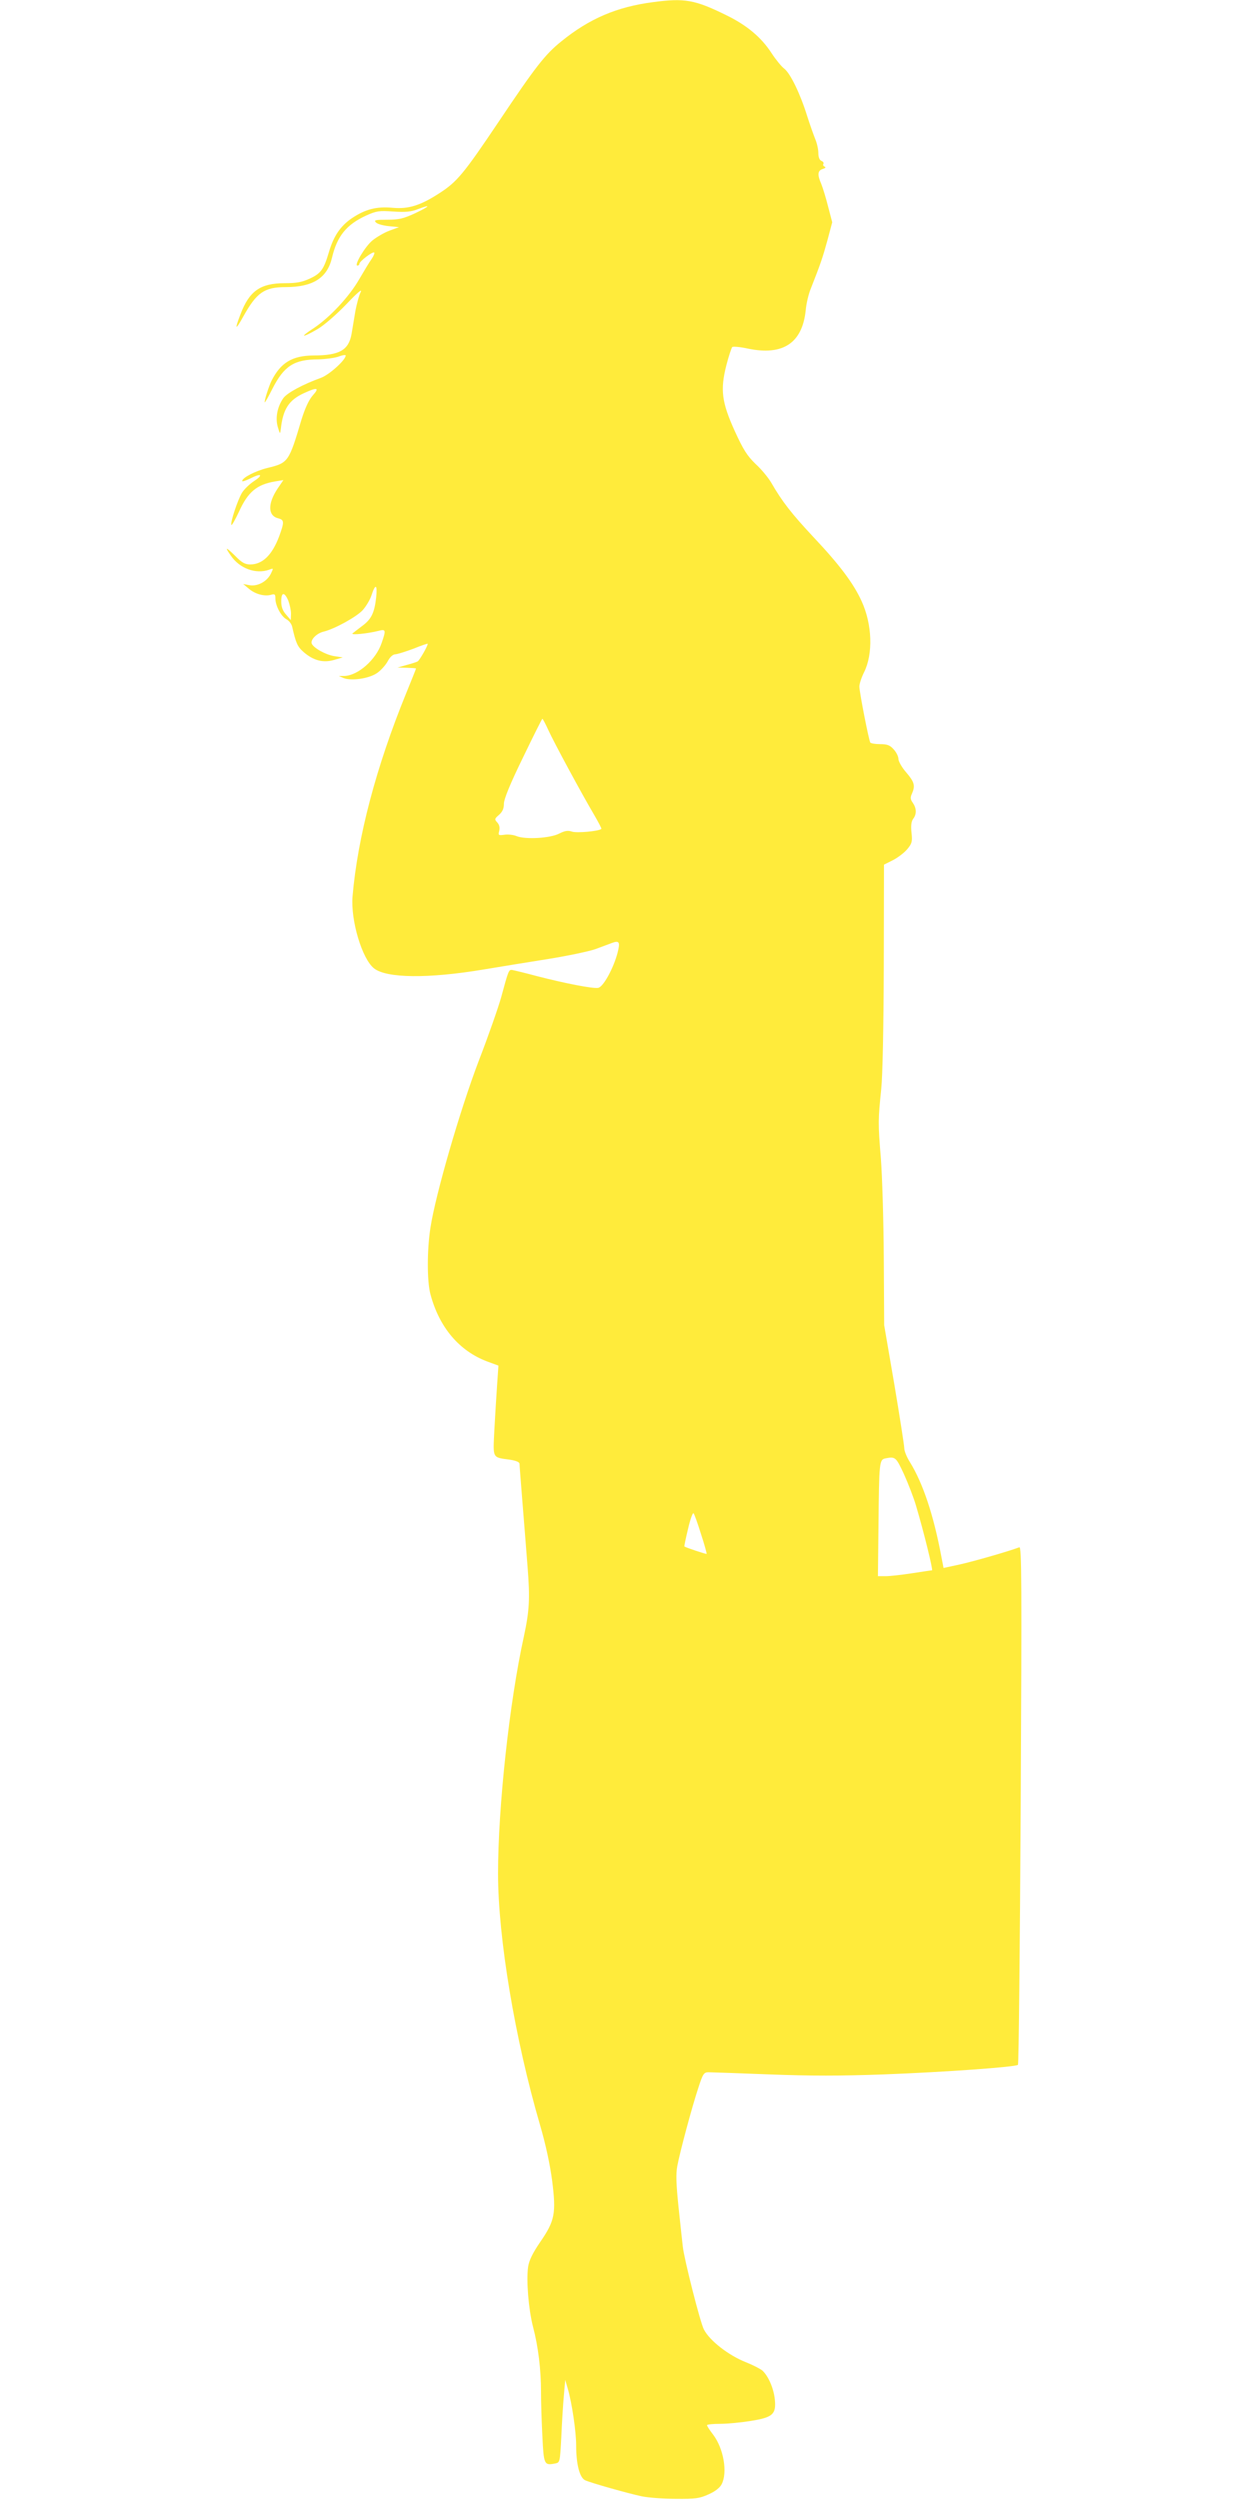
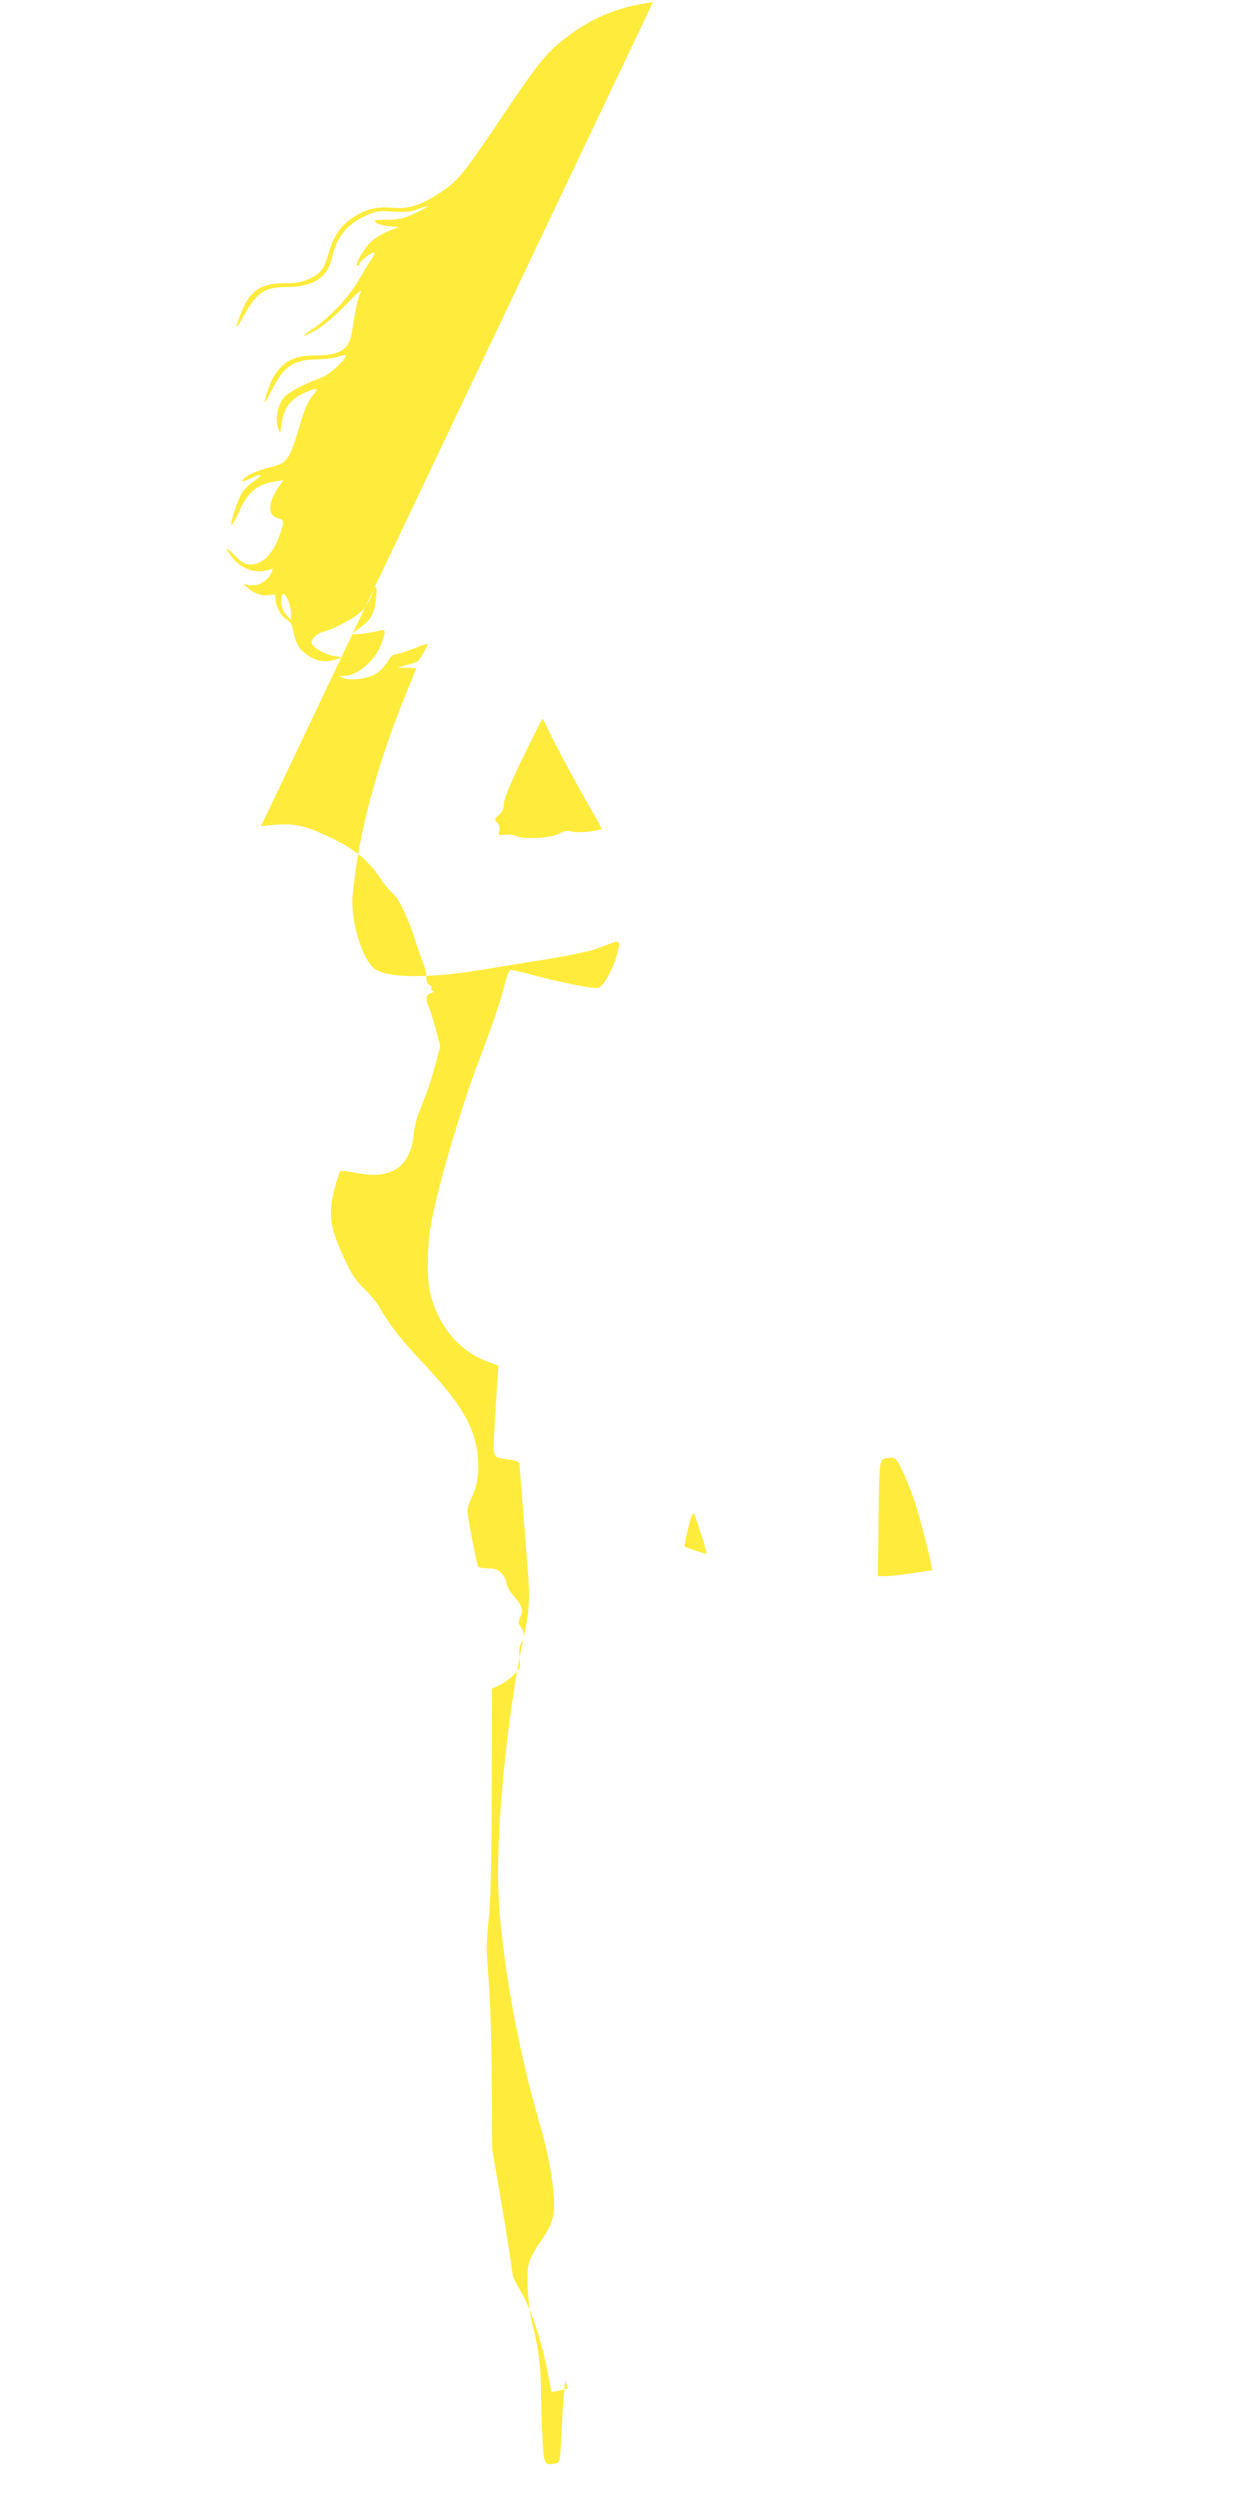
<svg xmlns="http://www.w3.org/2000/svg" version="1.0" width="640pt" height="1280pt" viewBox="0 0 640 1280" preserveAspectRatio="xMidYMid meet">
  <g transform="translate(0,1280) scale(0.1,-0.1)" fill="#ffeb3b" stroke="none">
-     <path d="M3343 12789 c-184 -24 -325 -84 -468 -200 -85 -68 -134 -132 -323 -414 -178 -265 -212 -306 -302 -364 -97 -63 -158 -82 -238 -75 -84 8 -141 -7 -210 -53 -59 -40 -94 -92 -118 -174 -26 -88 -41 -109 -97 -135 -41 -19 -69 -24 -130 -24 -124 0 -181 -40 -226 -160 -31 -80 -26 -84 15 -10 68 122 107 150 217 150 139 0 213 47 237 151 26 110 74 169 174 215 53 24 66 26 139 21 64 -4 91 -2 129 13 69 26 59 14 -19 -23 -57 -26 -80 -32 -140 -32 -62 0 -70 -2 -58 -14 7 -8 37 -16 66 -19 l52 -5 -49 -18 c-27 -10 -66 -33 -87 -50 -38 -31 -96 -129 -77 -129 5 0 10 4 10 9 0 13 69 65 76 58 3 -3 -3 -18 -14 -34 -11 -15 -39 -62 -63 -103 -51 -89 -151 -196 -234 -251 -74 -48 -60 -51 21 -4 34 20 97 75 147 127 57 60 83 82 74 63 -9 -17 -20 -60 -27 -95 -6 -36 -15 -90 -20 -120 -15 -83 -62 -110 -195 -110 -108 -1 -167 -36 -214 -128 -14 -27 -41 -112 -35 -112 2 0 19 30 38 68 60 118 111 152 236 152 36 1 82 7 103 14 20 8 37 10 37 6 0 -23 -85 -100 -128 -115 -91 -33 -171 -76 -191 -103 -31 -44 -42 -101 -29 -147 12 -40 12 -40 16 -10 11 100 41 146 116 181 71 33 84 30 47 -11 -20 -23 -39 -65 -57 -122 -65 -219 -68 -223 -175 -249 -61 -15 -129 -50 -129 -67 0 -4 18 2 41 13 56 29 70 20 20 -13 -23 -15 -51 -42 -62 -60 -22 -36 -62 -157 -54 -165 2 -3 20 28 39 69 46 101 91 138 184 154 l43 7 -30 -44 c-51 -77 -50 -139 4 -152 31 -8 31 -19 4 -93 -36 -95 -85 -143 -148 -143 -26 0 -43 9 -77 44 -49 48 -55 48 -22 1 45 -66 128 -96 196 -72 23 9 23 9 8 -22 -21 -40 -69 -65 -110 -57 l-31 6 30 -25 c33 -28 82 -40 114 -30 18 5 21 2 21 -19 0 -37 29 -92 57 -107 13 -7 26 -24 29 -38 19 -84 27 -102 59 -130 50 -43 99 -56 155 -40 l45 13 -40 6 c-45 6 -110 42 -119 65 -7 20 26 53 61 61 57 14 169 76 200 110 18 20 37 53 44 73 21 65 32 61 25 -8 -9 -80 -25 -112 -73 -147 -21 -16 -42 -32 -48 -37 -11 -10 78 -1 133 13 38 10 39 4 16 -62 -29 -86 -121 -167 -191 -169 l-28 0 25 -11 c39 -15 127 -3 169 25 20 13 45 41 56 61 12 23 27 36 40 36 11 1 53 14 93 29 39 16 72 27 72 25 0 -12 -41 -83 -51 -90 -6 -4 -32 -12 -58 -19 l-46 -13 48 -1 c26 -1 47 -2 47 -4 0 -2 -23 -59 -51 -128 -153 -375 -248 -735 -274 -1039 -10 -123 49 -320 110 -368 64 -51 279 -53 560 -6 83 14 232 38 332 54 100 16 208 39 240 50 32 12 71 26 86 32 38 14 43 5 29 -50 -21 -80 -74 -177 -100 -180 -29 -4 -164 22 -312 60 -63 17 -122 31 -129 32 -16 1 -18 -3 -55 -140 -14 -50 -65 -197 -115 -326 -96 -252 -221 -684 -247 -853 -18 -115 -18 -276 0 -342 45 -169 147 -290 291 -344 l57 -21 -7 -102 c-4 -55 -10 -159 -14 -230 -7 -146 -12 -137 82 -150 30 -5 47 -12 47 -21 0 -8 7 -96 15 -197 8 -101 20 -248 26 -328 13 -165 10 -225 -19 -360 -74 -336 -132 -873 -132 -1212 0 -330 87 -850 215 -1288 29 -99 51 -202 62 -285 21 -168 14 -205 -61 -314 -39 -57 -57 -94 -62 -127 -10 -69 2 -217 25 -307 27 -102 41 -220 41 -333 0 -50 3 -152 7 -227 7 -147 9 -151 66 -140 24 5 24 7 31 136 3 73 9 168 13 212 l7 80 13 -45 c21 -71 43 -219 43 -292 0 -96 18 -164 46 -177 31 -14 215 -66 289 -82 33 -7 112 -13 175 -13 100 -1 122 2 168 23 34 15 58 34 67 52 31 60 10 183 -44 254 -17 22 -31 43 -31 48 0 4 30 7 68 7 37 0 108 7 157 15 112 18 130 34 122 111 -6 56 -33 119 -64 147 -11 9 -48 28 -83 42 -89 35 -186 110 -216 168 -19 36 -101 360 -108 424 -3 26 -13 118 -22 204 -12 116 -14 170 -6 210 13 70 75 302 108 401 23 71 28 78 52 78 15 0 155 -5 312 -11 212 -8 362 -8 585 0 317 12 675 38 687 49 4 4 10 603 14 1331 6 1135 5 1324 -7 1319 -55 -21 -237 -73 -305 -88 l-83 -18 -11 57 c-40 214 -94 375 -160 483 -17 26 -30 59 -30 72 0 14 -23 161 -51 328 l-52 303 -2 345 c-1 190 -8 419 -15 510 -15 182 -14 197 2 355 7 67 12 312 13 629 l1 519 46 23 c25 13 58 38 73 56 24 29 27 38 22 84 -4 36 -1 58 8 71 19 24 18 54 -1 82 -13 18 -14 28 -5 47 18 41 13 60 -29 109 -22 25 -40 57 -40 69 0 13 -11 35 -25 50 -19 21 -33 26 -69 26 -25 0 -47 4 -50 8 -8 13 -56 259 -56 287 0 14 11 47 24 73 47 94 42 246 -13 365 -41 90 -113 186 -246 327 -112 120 -160 181 -217 280 -15 25 -50 68 -80 95 -43 42 -62 72 -106 168 -67 148 -75 211 -43 337 12 47 26 88 30 93 4 4 40 1 81 -8 178 -37 277 28 295 194 3 36 15 87 27 115 50 127 60 157 84 244 l25 94 -21 80 c-11 44 -27 96 -35 116 -21 48 -19 69 8 77 13 4 17 8 9 12 -6 2 -10 9 -6 14 3 5 -2 12 -10 15 -10 4 -16 19 -16 40 0 19 -7 51 -16 72 -8 20 -27 73 -41 117 -36 116 -86 218 -117 243 -15 11 -44 47 -65 79 -53 82 -127 144 -234 196 -159 78 -211 88 -374 66z m-1867 -3064 c7 -19 14 -49 14 -67 l-1 -33 -24 28 c-18 20 -25 40 -25 68 0 48 16 50 36 4z m1331 -662 c30 -66 174 -332 235 -435 22 -38 39 -70 37 -72 -13 -12 -126 -22 -150 -14 -21 7 -36 5 -66 -10 -46 -24 -173 -31 -218 -13 -16 7 -45 10 -63 7 -30 -4 -32 -3 -26 20 4 16 1 31 -10 43 -15 16 -14 19 9 39 18 16 25 32 25 57 0 23 31 100 97 235 53 110 98 200 100 200 2 0 16 -26 30 -57z m1821 -3810 c22 -49 50 -121 62 -162 41 -138 88 -331 82 -331 -4 0 -50 -7 -102 -15 -52 -8 -113 -15 -135 -15 l-40 0 3 267 c3 314 4 330 35 336 51 10 54 8 95 -80z m-1039 -307 c18 -54 30 -100 29 -102 -3 -2 -108 33 -114 38 -1 2 7 42 19 91 11 48 24 84 28 79 4 -4 21 -51 38 -106z" />
+     <path d="M3343 12789 c-184 -24 -325 -84 -468 -200 -85 -68 -134 -132 -323 -414 -178 -265 -212 -306 -302 -364 -97 -63 -158 -82 -238 -75 -84 8 -141 -7 -210 -53 -59 -40 -94 -92 -118 -174 -26 -88 -41 -109 -97 -135 -41 -19 -69 -24 -130 -24 -124 0 -181 -40 -226 -160 -31 -80 -26 -84 15 -10 68 122 107 150 217 150 139 0 213 47 237 151 26 110 74 169 174 215 53 24 66 26 139 21 64 -4 91 -2 129 13 69 26 59 14 -19 -23 -57 -26 -80 -32 -140 -32 -62 0 -70 -2 -58 -14 7 -8 37 -16 66 -19 l52 -5 -49 -18 c-27 -10 -66 -33 -87 -50 -38 -31 -96 -129 -77 -129 5 0 10 4 10 9 0 13 69 65 76 58 3 -3 -3 -18 -14 -34 -11 -15 -39 -62 -63 -103 -51 -89 -151 -196 -234 -251 -74 -48 -60 -51 21 -4 34 20 97 75 147 127 57 60 83 82 74 63 -9 -17 -20 -60 -27 -95 -6 -36 -15 -90 -20 -120 -15 -83 -62 -110 -195 -110 -108 -1 -167 -36 -214 -128 -14 -27 -41 -112 -35 -112 2 0 19 30 38 68 60 118 111 152 236 152 36 1 82 7 103 14 20 8 37 10 37 6 0 -23 -85 -100 -128 -115 -91 -33 -171 -76 -191 -103 -31 -44 -42 -101 -29 -147 12 -40 12 -40 16 -10 11 100 41 146 116 181 71 33 84 30 47 -11 -20 -23 -39 -65 -57 -122 -65 -219 -68 -223 -175 -249 -61 -15 -129 -50 -129 -67 0 -4 18 2 41 13 56 29 70 20 20 -13 -23 -15 -51 -42 -62 -60 -22 -36 -62 -157 -54 -165 2 -3 20 28 39 69 46 101 91 138 184 154 l43 7 -30 -44 c-51 -77 -50 -139 4 -152 31 -8 31 -19 4 -93 -36 -95 -85 -143 -148 -143 -26 0 -43 9 -77 44 -49 48 -55 48 -22 1 45 -66 128 -96 196 -72 23 9 23 9 8 -22 -21 -40 -69 -65 -110 -57 l-31 6 30 -25 c33 -28 82 -40 114 -30 18 5 21 2 21 -19 0 -37 29 -92 57 -107 13 -7 26 -24 29 -38 19 -84 27 -102 59 -130 50 -43 99 -56 155 -40 l45 13 -40 6 c-45 6 -110 42 -119 65 -7 20 26 53 61 61 57 14 169 76 200 110 18 20 37 53 44 73 21 65 32 61 25 -8 -9 -80 -25 -112 -73 -147 -21 -16 -42 -32 -48 -37 -11 -10 78 -1 133 13 38 10 39 4 16 -62 -29 -86 -121 -167 -191 -169 l-28 0 25 -11 c39 -15 127 -3 169 25 20 13 45 41 56 61 12 23 27 36 40 36 11 1 53 14 93 29 39 16 72 27 72 25 0 -12 -41 -83 -51 -90 -6 -4 -32 -12 -58 -19 l-46 -13 48 -1 c26 -1 47 -2 47 -4 0 -2 -23 -59 -51 -128 -153 -375 -248 -735 -274 -1039 -10 -123 49 -320 110 -368 64 -51 279 -53 560 -6 83 14 232 38 332 54 100 16 208 39 240 50 32 12 71 26 86 32 38 14 43 5 29 -50 -21 -80 -74 -177 -100 -180 -29 -4 -164 22 -312 60 -63 17 -122 31 -129 32 -16 1 -18 -3 -55 -140 -14 -50 -65 -197 -115 -326 -96 -252 -221 -684 -247 -853 -18 -115 -18 -276 0 -342 45 -169 147 -290 291 -344 l57 -21 -7 -102 c-4 -55 -10 -159 -14 -230 -7 -146 -12 -137 82 -150 30 -5 47 -12 47 -21 0 -8 7 -96 15 -197 8 -101 20 -248 26 -328 13 -165 10 -225 -19 -360 -74 -336 -132 -873 -132 -1212 0 -330 87 -850 215 -1288 29 -99 51 -202 62 -285 21 -168 14 -205 -61 -314 -39 -57 -57 -94 -62 -127 -10 -69 2 -217 25 -307 27 -102 41 -220 41 -333 0 -50 3 -152 7 -227 7 -147 9 -151 66 -140 24 5 24 7 31 136 3 73 9 168 13 212 l7 80 13 -45 l-83 -18 -11 57 c-40 214 -94 375 -160 483 -17 26 -30 59 -30 72 0 14 -23 161 -51 328 l-52 303 -2 345 c-1 190 -8 419 -15 510 -15 182 -14 197 2 355 7 67 12 312 13 629 l1 519 46 23 c25 13 58 38 73 56 24 29 27 38 22 84 -4 36 -1 58 8 71 19 24 18 54 -1 82 -13 18 -14 28 -5 47 18 41 13 60 -29 109 -22 25 -40 57 -40 69 0 13 -11 35 -25 50 -19 21 -33 26 -69 26 -25 0 -47 4 -50 8 -8 13 -56 259 -56 287 0 14 11 47 24 73 47 94 42 246 -13 365 -41 90 -113 186 -246 327 -112 120 -160 181 -217 280 -15 25 -50 68 -80 95 -43 42 -62 72 -106 168 -67 148 -75 211 -43 337 12 47 26 88 30 93 4 4 40 1 81 -8 178 -37 277 28 295 194 3 36 15 87 27 115 50 127 60 157 84 244 l25 94 -21 80 c-11 44 -27 96 -35 116 -21 48 -19 69 8 77 13 4 17 8 9 12 -6 2 -10 9 -6 14 3 5 -2 12 -10 15 -10 4 -16 19 -16 40 0 19 -7 51 -16 72 -8 20 -27 73 -41 117 -36 116 -86 218 -117 243 -15 11 -44 47 -65 79 -53 82 -127 144 -234 196 -159 78 -211 88 -374 66z m-1867 -3064 c7 -19 14 -49 14 -67 l-1 -33 -24 28 c-18 20 -25 40 -25 68 0 48 16 50 36 4z m1331 -662 c30 -66 174 -332 235 -435 22 -38 39 -70 37 -72 -13 -12 -126 -22 -150 -14 -21 7 -36 5 -66 -10 -46 -24 -173 -31 -218 -13 -16 7 -45 10 -63 7 -30 -4 -32 -3 -26 20 4 16 1 31 -10 43 -15 16 -14 19 9 39 18 16 25 32 25 57 0 23 31 100 97 235 53 110 98 200 100 200 2 0 16 -26 30 -57z m1821 -3810 c22 -49 50 -121 62 -162 41 -138 88 -331 82 -331 -4 0 -50 -7 -102 -15 -52 -8 -113 -15 -135 -15 l-40 0 3 267 c3 314 4 330 35 336 51 10 54 8 95 -80z m-1039 -307 c18 -54 30 -100 29 -102 -3 -2 -108 33 -114 38 -1 2 7 42 19 91 11 48 24 84 28 79 4 -4 21 -51 38 -106z" />
  </g>
</svg>